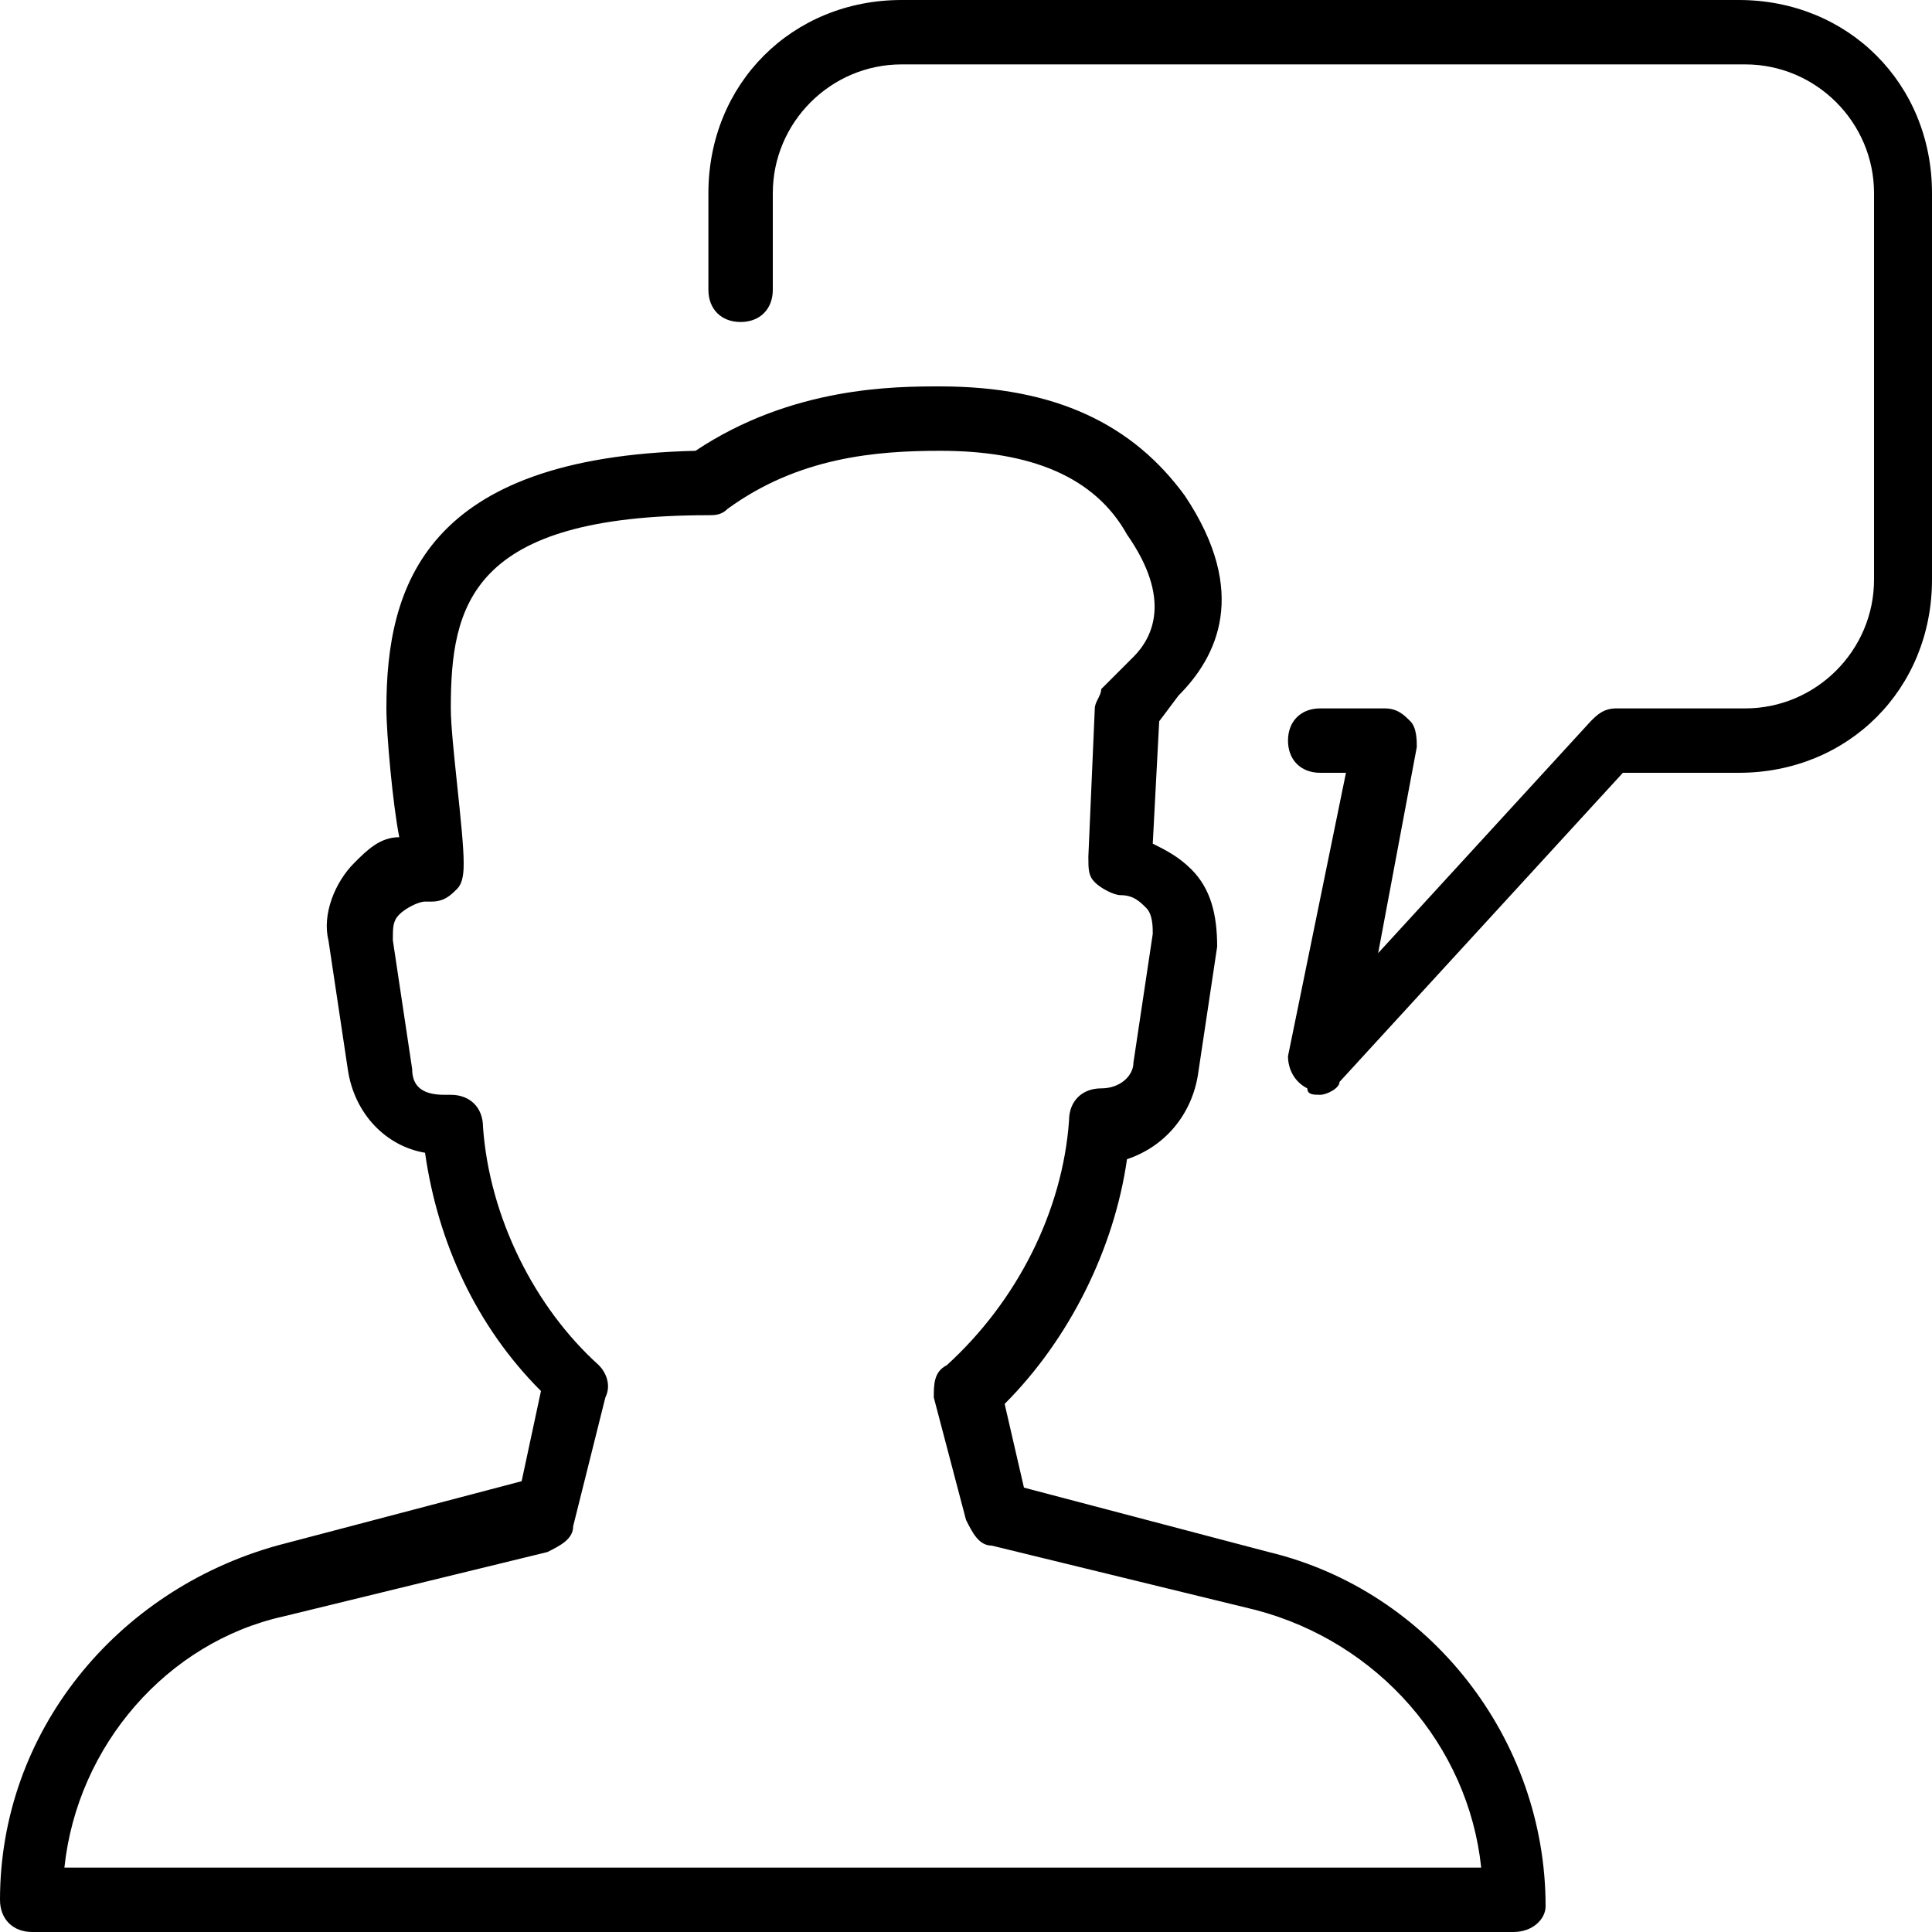
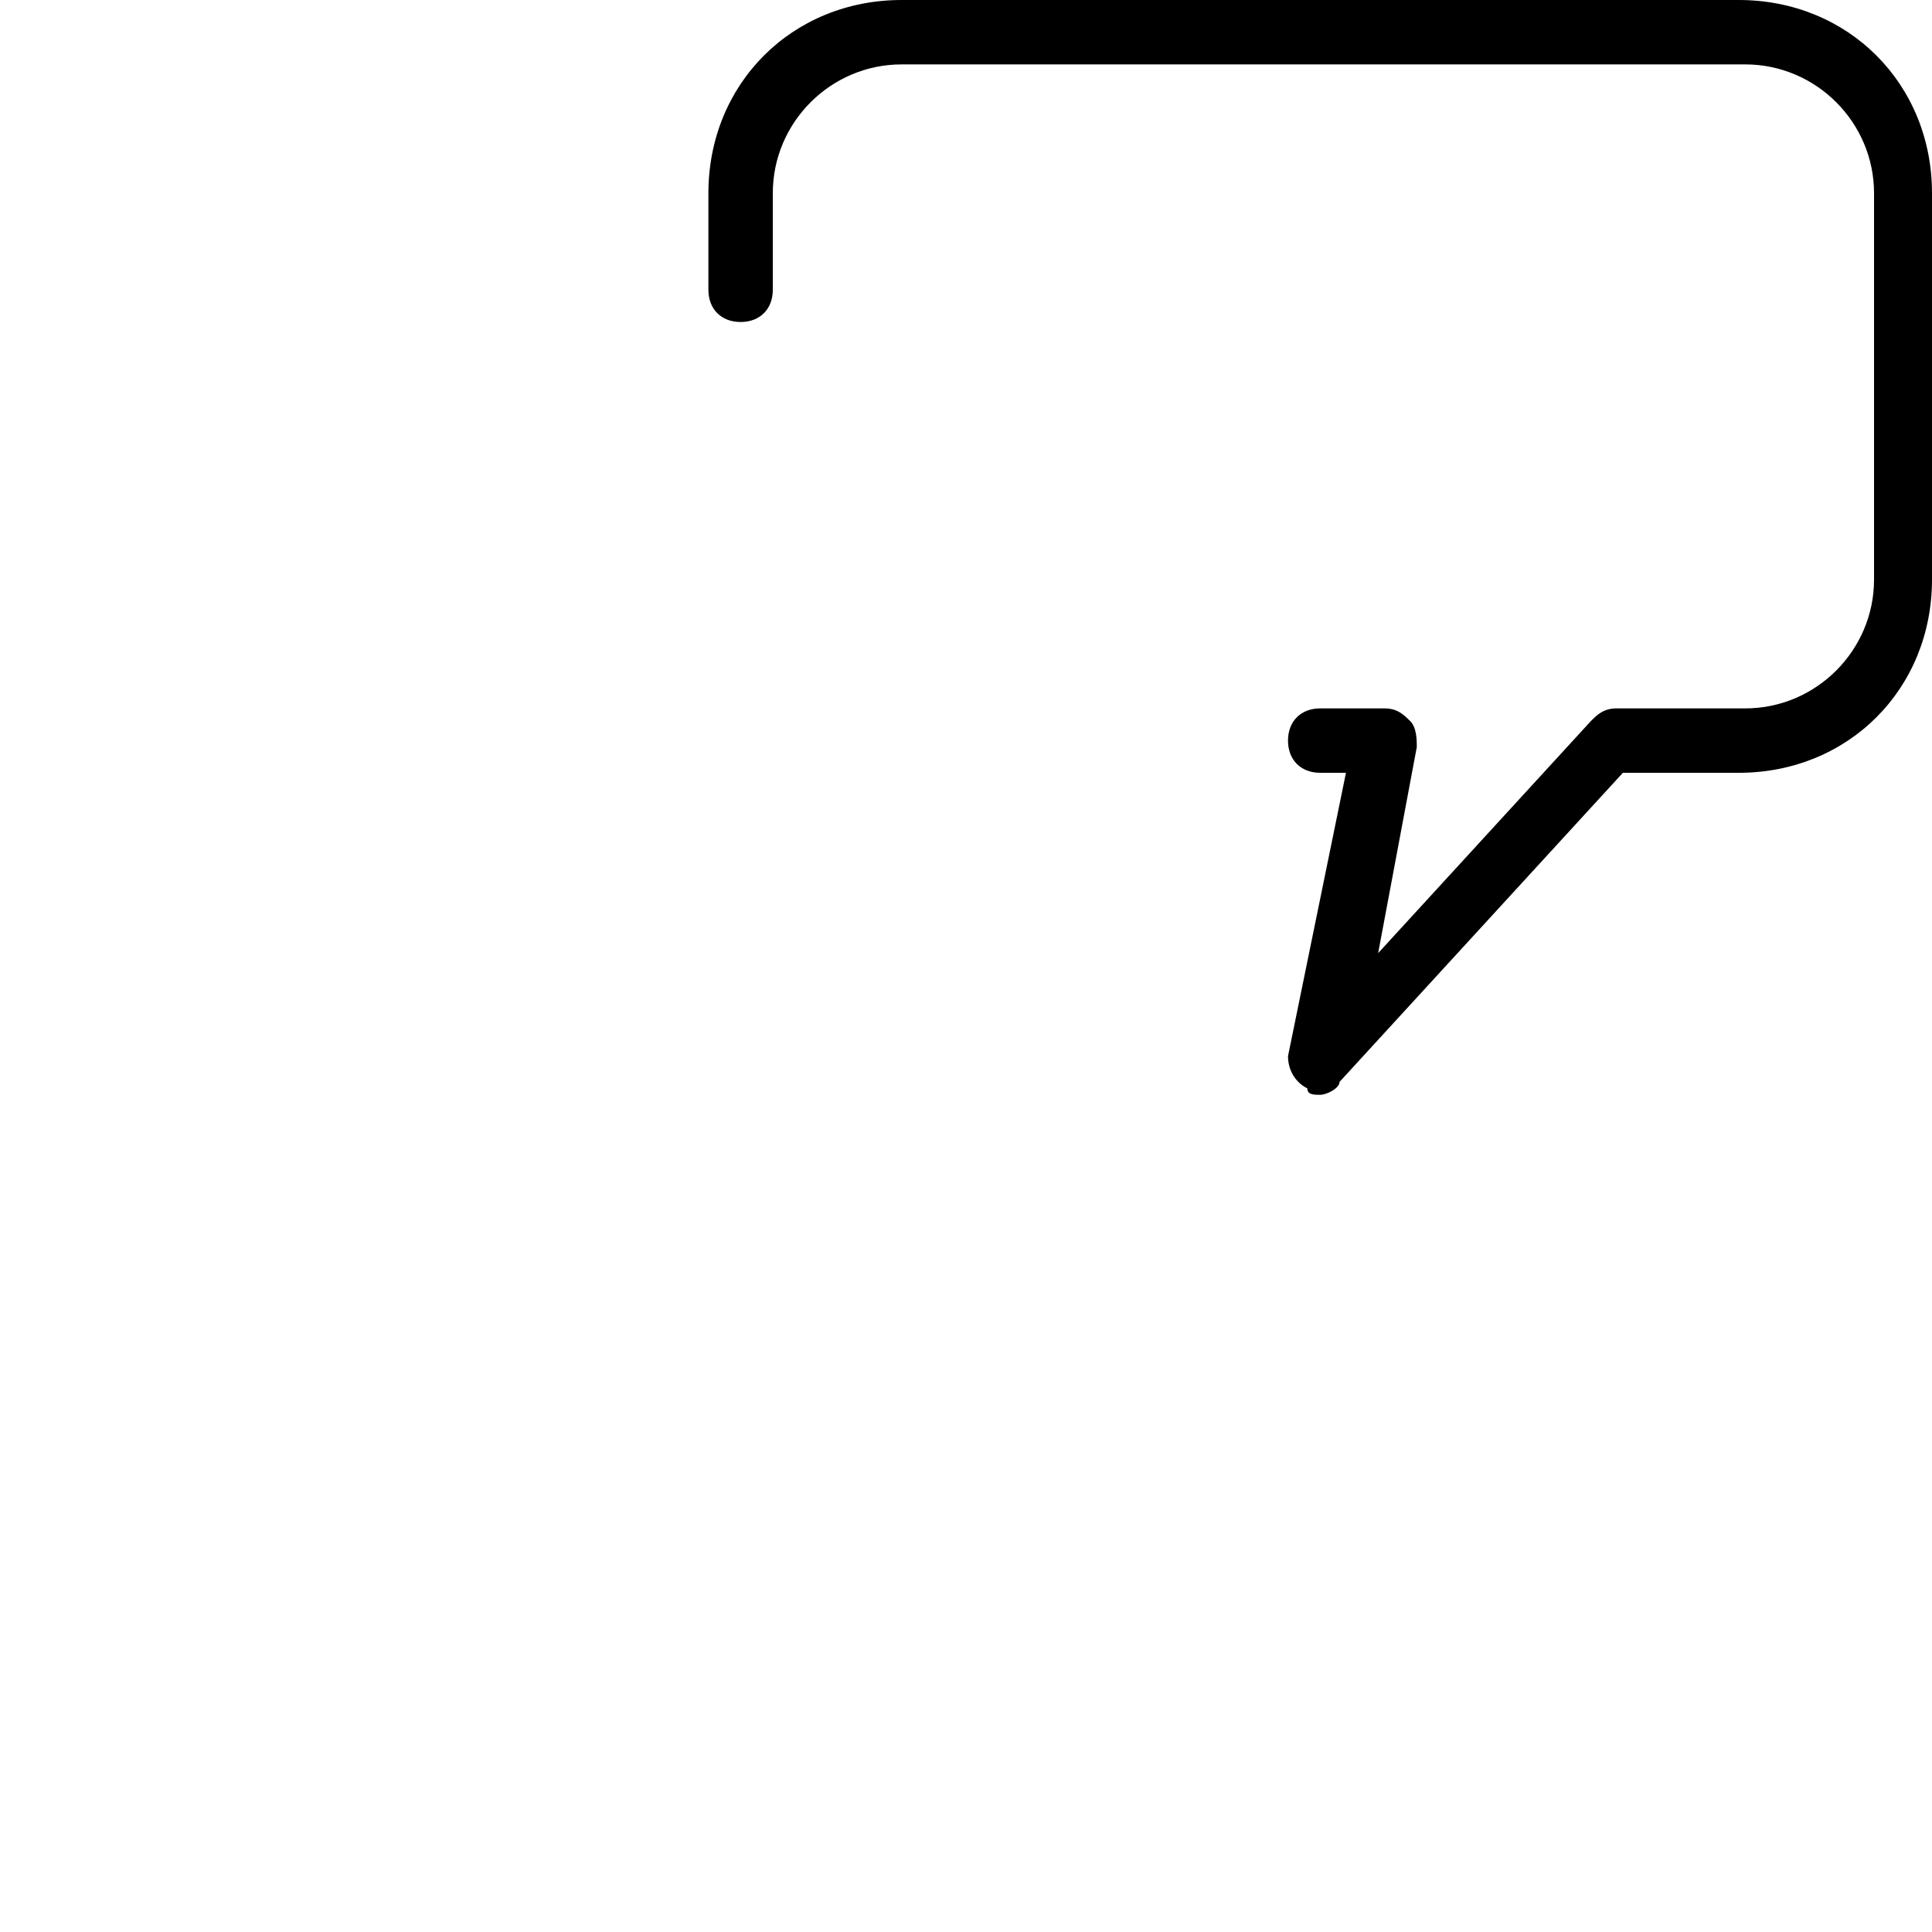
<svg xmlns="http://www.w3.org/2000/svg" version="1.1" id="Layer_1" x="0px" y="0px" viewBox="0 0 30 30" style="enable-background:new 0 0 30 30;" xml:space="preserve">
  <g>
    <g>
      <path d="M20.5,17c-0.1,0-0.2,0-0.2-0.1c-0.2-0.1-0.3-0.3-0.3-0.5l0.9-4.4h-0.4c-0.3,0-0.5-0.2-0.5-0.5s0.2-0.5,0.5-0.5h1    c0.2,0,0.3,0.1,0.4,0.2s0.1,0.3,0.1,0.4l-0.6,3.2l3.3-3.6c0.1-0.1,0.2-0.2,0.4-0.2h2c1.1,0,2-0.9,2-2V3c0-1.1-0.9-2-2-2H14    c-1.1,0-2,0.9-2,2v1.5C12,4.8,11.8,5,11.5,5S11,4.8,11,4.5V3c0-1.7,1.3-3,3-3h13c1.7,0,3,1.3,3,3v6c0,1.7-1.3,3-3,3h-1.8l-4.4,4.8    C20.8,16.9,20.6,17,20.5,17z" />
    </g>
    <g>
-       <path d="M23.5,30h-23C0.2,30,0,29.8,0,29.5c0-2.6,1.8-4.8,4.3-5.5l3.8-1l0.3-1.4c-1-1-1.6-2.3-1.8-3.7c-0.6-0.1-1.1-0.6-1.2-1.3    l-0.3-2c-0.1-0.4,0.1-0.9,0.4-1.2c0.2-0.2,0.4-0.4,0.7-0.4C6.1,12.5,6,11.4,6,11c0-1.9,0.6-3.9,4.8-4c1.5-1,3.1-1,3.8-1    c1.8,0,3,0.6,3.8,1.7c1,1.5,0.5,2.5-0.1,3.1L18,11.2l-0.1,1.9c0.2,0.1,0.4,0.2,0.6,0.4c0.3,0.3,0.4,0.7,0.4,1.2l-0.3,2    c-0.1,0.6-0.5,1.1-1.1,1.3c-0.2,1.4-0.9,2.8-1.9,3.8l0.3,1.3l3.8,1l0,0c2.5,0.6,4.3,2.9,4.3,5.5C24,29.8,23.8,30,23.5,30z M1,29    H23c-0.2-1.9-1.6-3.5-3.5-4l-4.1-1c-0.2,0-0.3-0.2-0.4-0.4l-0.5-1.9c0-0.2,0-0.4,0.2-0.5c1.1-1,1.8-2.4,1.9-3.8    c0-0.3,0.2-0.5,0.5-0.5c0.3,0,0.5-0.2,0.5-0.4l0.3-2c0-0.1,0-0.3-0.1-0.4c-0.1-0.1-0.2-0.2-0.4-0.2c-0.1,0-0.3-0.1-0.4-0.2    s-0.1-0.2-0.1-0.4L17,11c0-0.1,0.1-0.2,0.1-0.3l0.5-0.5c0.3-0.3,0.6-0.9-0.1-1.9C17,7.4,16,7,14.6,7c-1,0-2.2,0.1-3.3,0.9    C11.2,8,11.1,8,11,8c-3.7,0-4,1.4-4,3c0,0.5,0.2,1.9,0.2,2.4c0,0.1,0,0.3-0.1,0.4C7,13.9,6.9,14,6.7,14H6.6    c-0.1,0-0.3,0.1-0.4,0.2s-0.1,0.2-0.1,0.4l0.3,2c0,0.3,0.2,0.4,0.5,0.4H7c0.3,0,0.5,0.2,0.5,0.5c0.1,1.4,0.8,2.8,1.8,3.7    c0.1,0.1,0.2,0.3,0.1,0.5l-0.5,2c0,0.2-0.2,0.3-0.4,0.4l-4.1,1C2.6,25.5,1.2,27.1,1,29z" />
-     </g>
+       </g>
  </g>
</svg>